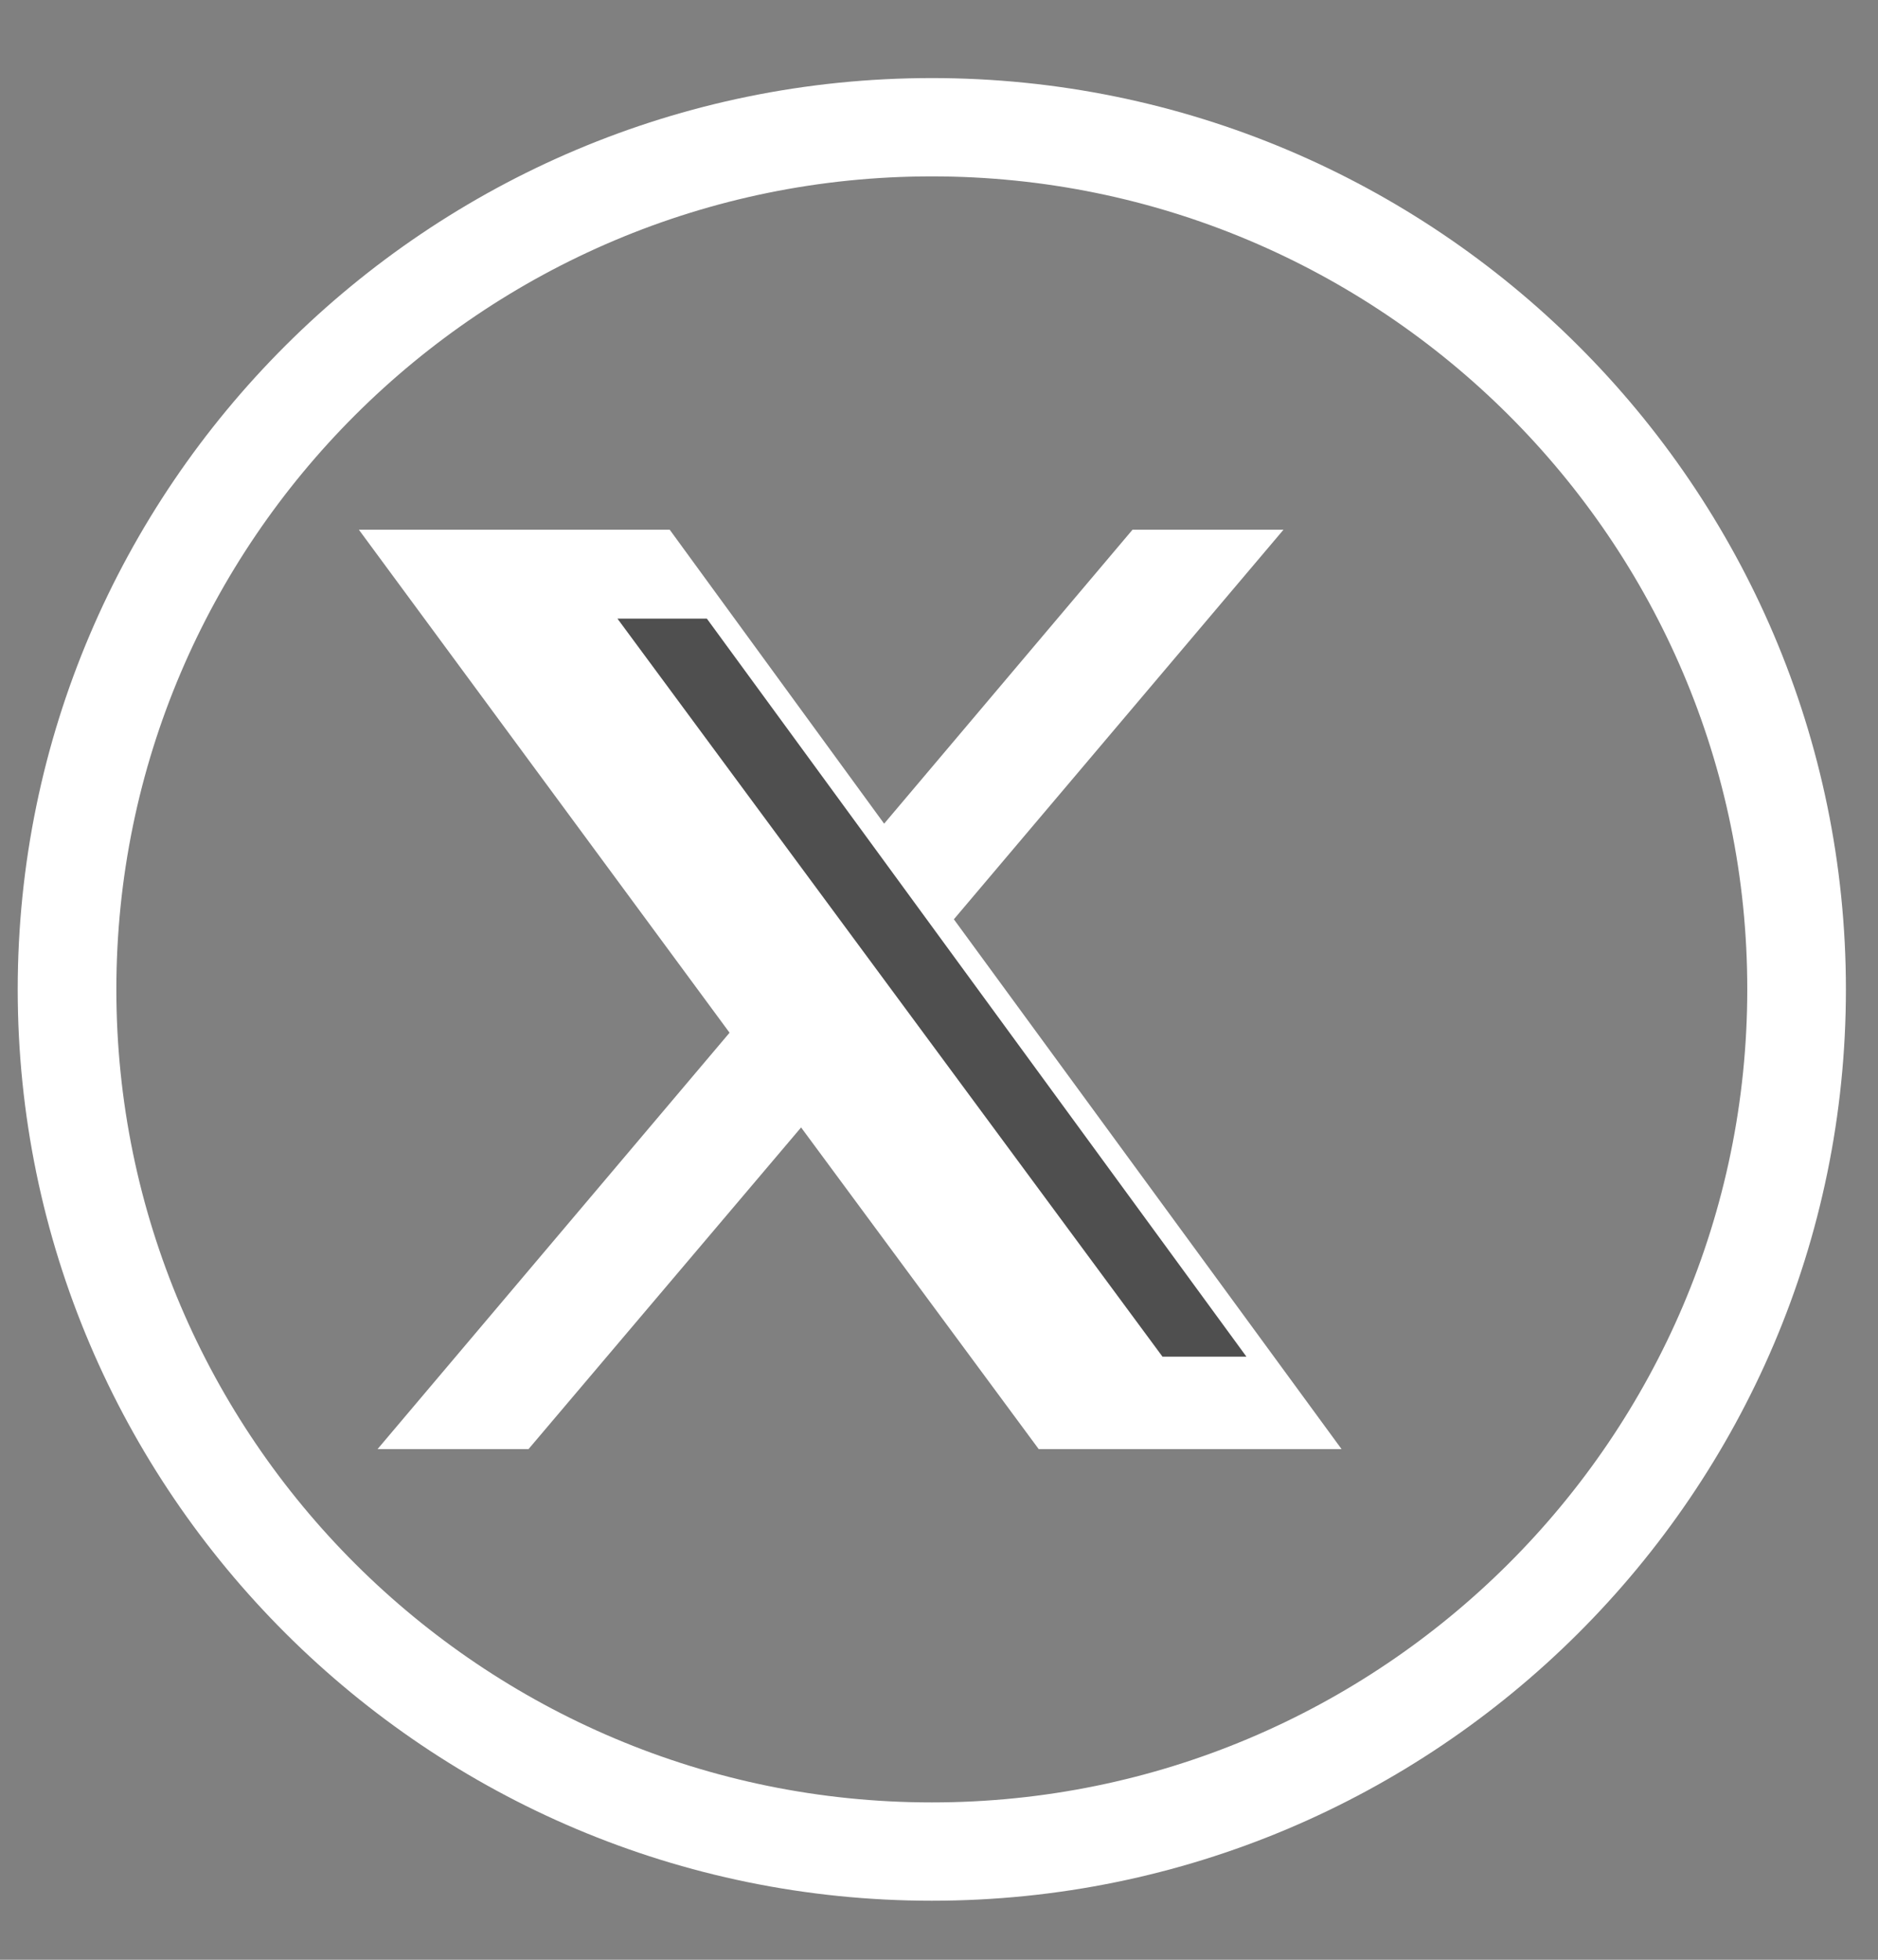
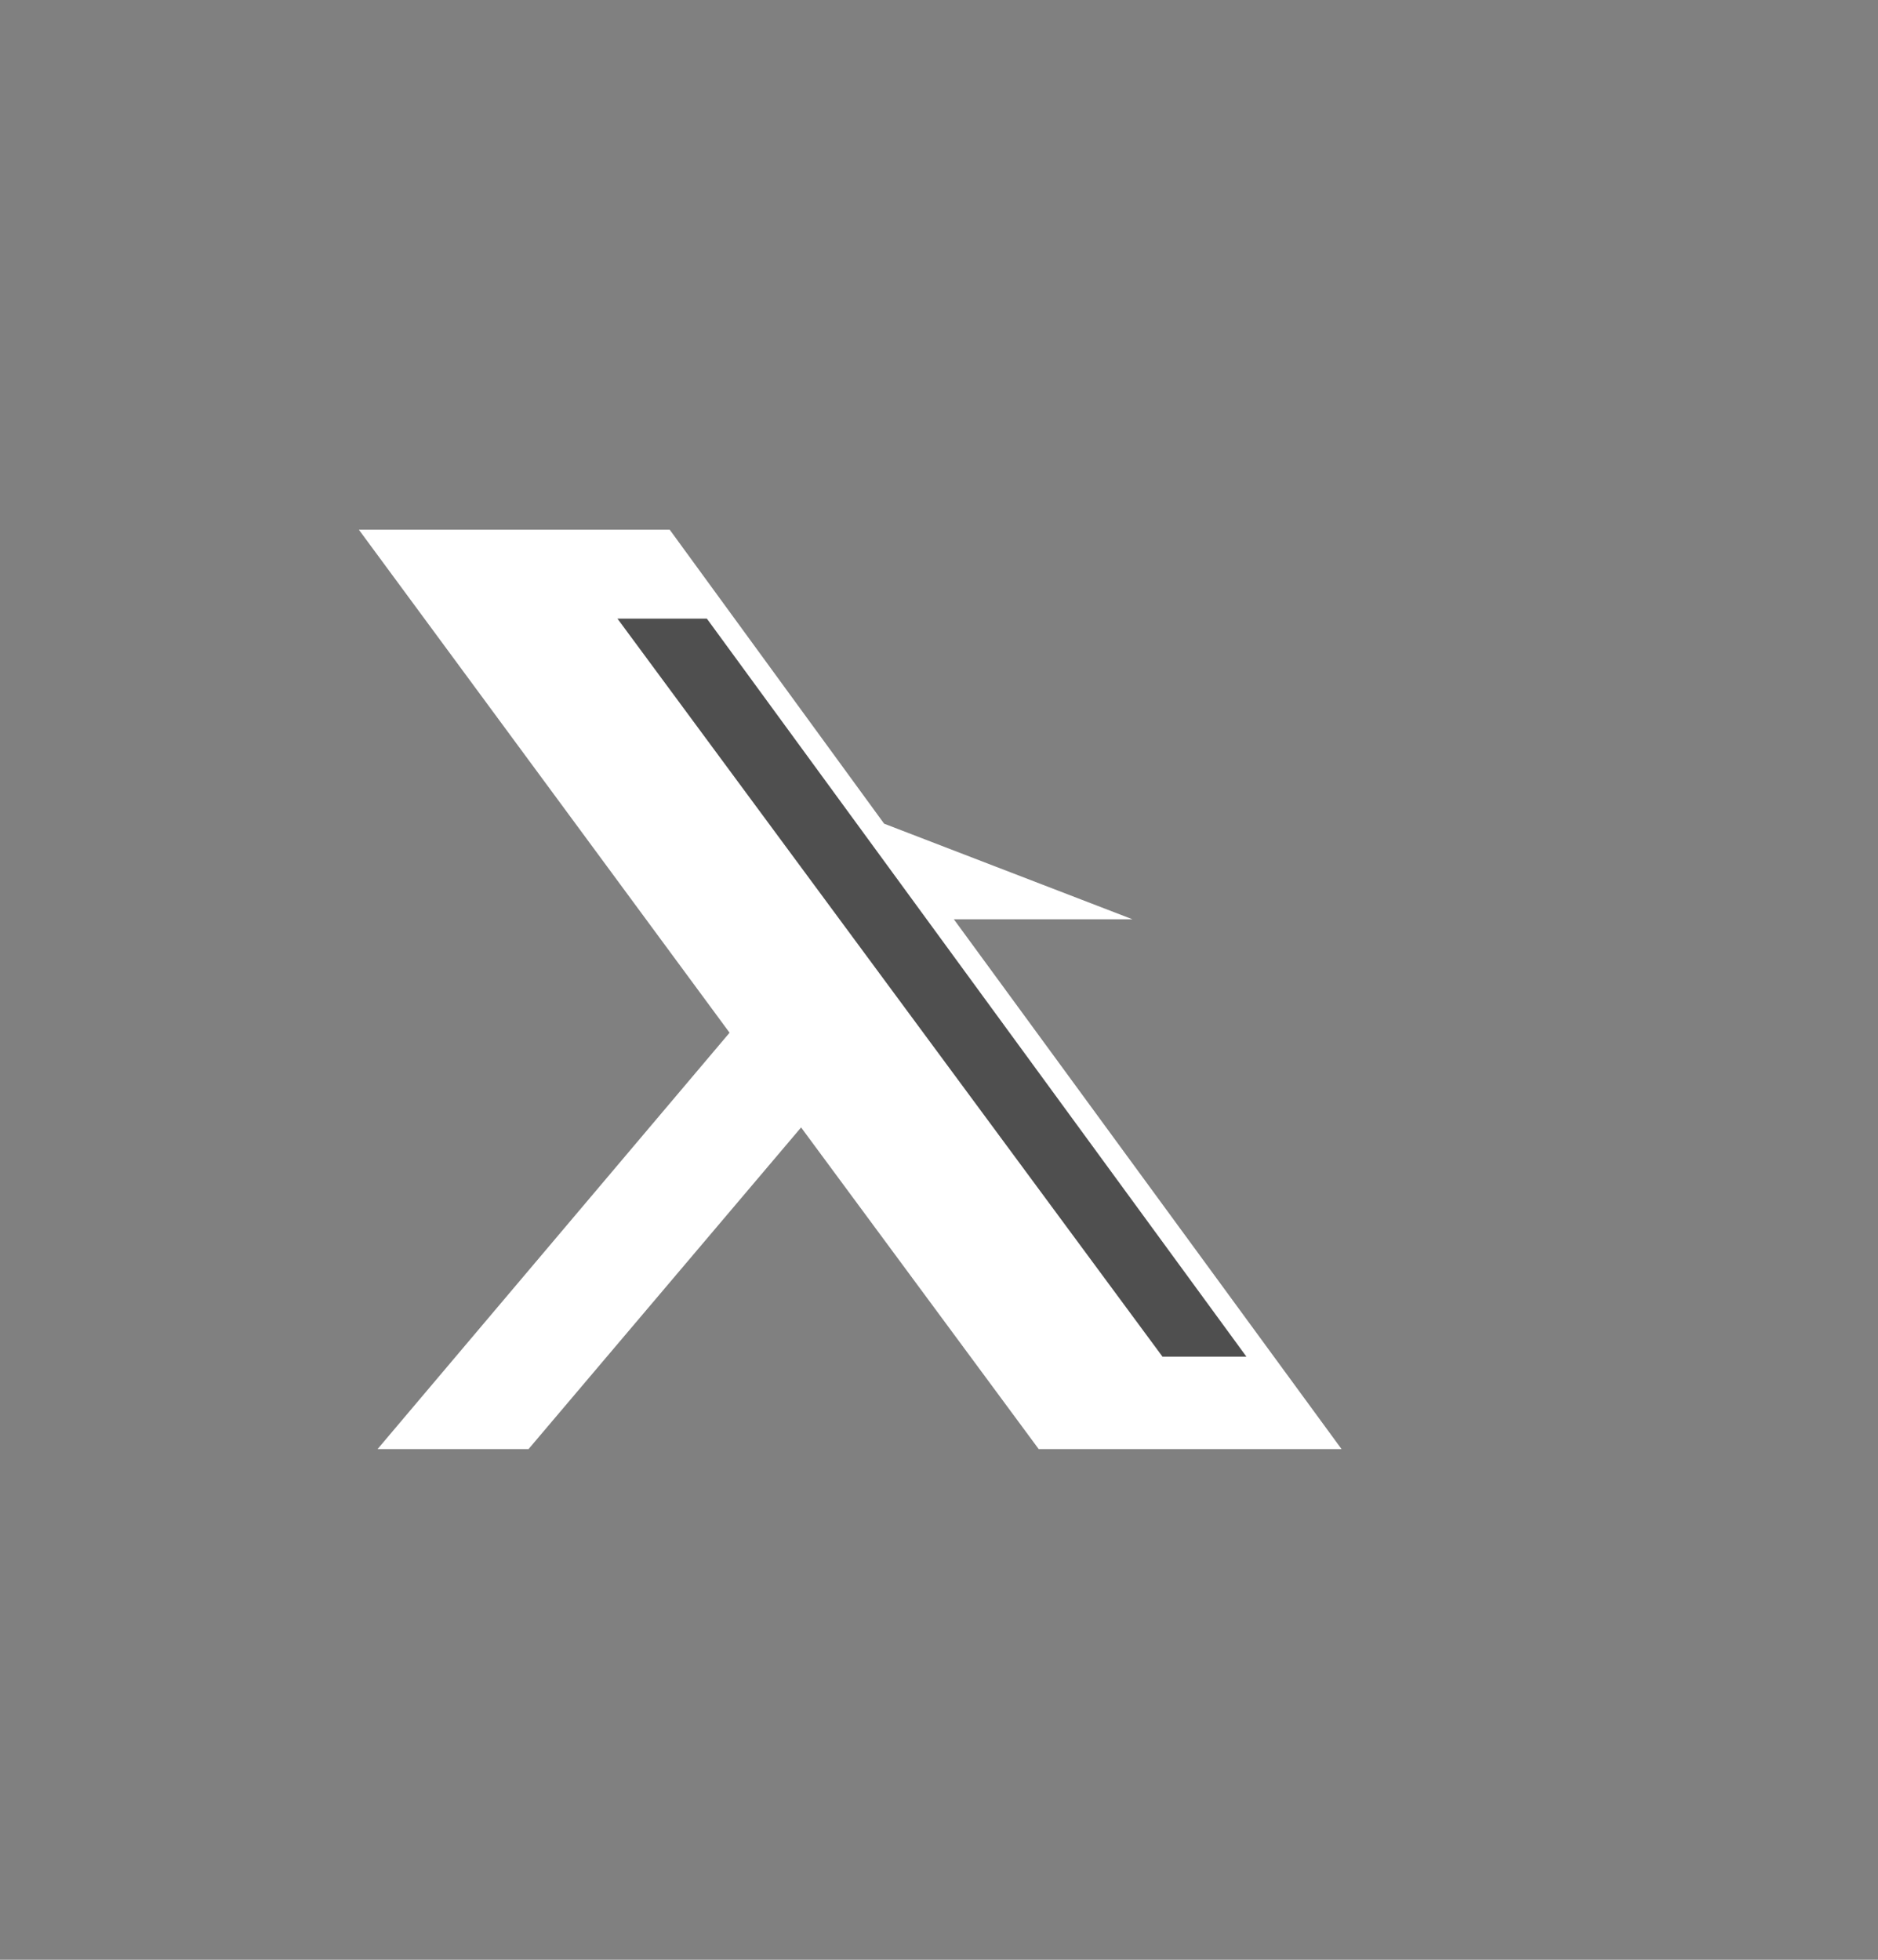
<svg xmlns="http://www.w3.org/2000/svg" width="23" height="24" viewBox="0 0 23 24" fill="none">
  <rect x="0" y="0" width="23" height="24" fill="#808080" stroke="none" />
-   <path d="M11.412 23.277C5.241 23.277 0.217 18.272 0.217 12.117C0.217 5.965 5.237 0.956 11.412 0.956C17.582 0.956 22.607 5.961 22.607 12.117C22.607 18.272 17.587 23.277 11.412 23.277ZM11.412 2.16C5.903 2.16 1.425 6.628 1.425 12.117C1.425 17.609 5.907 22.073 11.412 22.073C16.921 22.073 21.399 17.605 21.399 12.117C21.403 6.628 16.921 2.16 11.412 2.16Z" fill="white" />
-   <path d="M9.811 13.807L12.721 17.746H16.43L11.682 11.258L15.719 6.487H13.87L10.828 10.087L8.202 6.487H4.395L8.935 12.647L4.624 17.746H6.473L9.811 13.807Z" fill="white" />
+   <path d="M9.811 13.807L12.721 17.746H16.43L11.682 11.258H13.87L10.828 10.087L8.202 6.487H4.395L8.935 12.647L4.624 17.746H6.473L9.811 13.807Z" fill="white" />
  <path d="M7.562 7.576L14.237 16.614H15.265L8.657 7.576H7.562Z" fill="#4F4F4F" />
</svg>